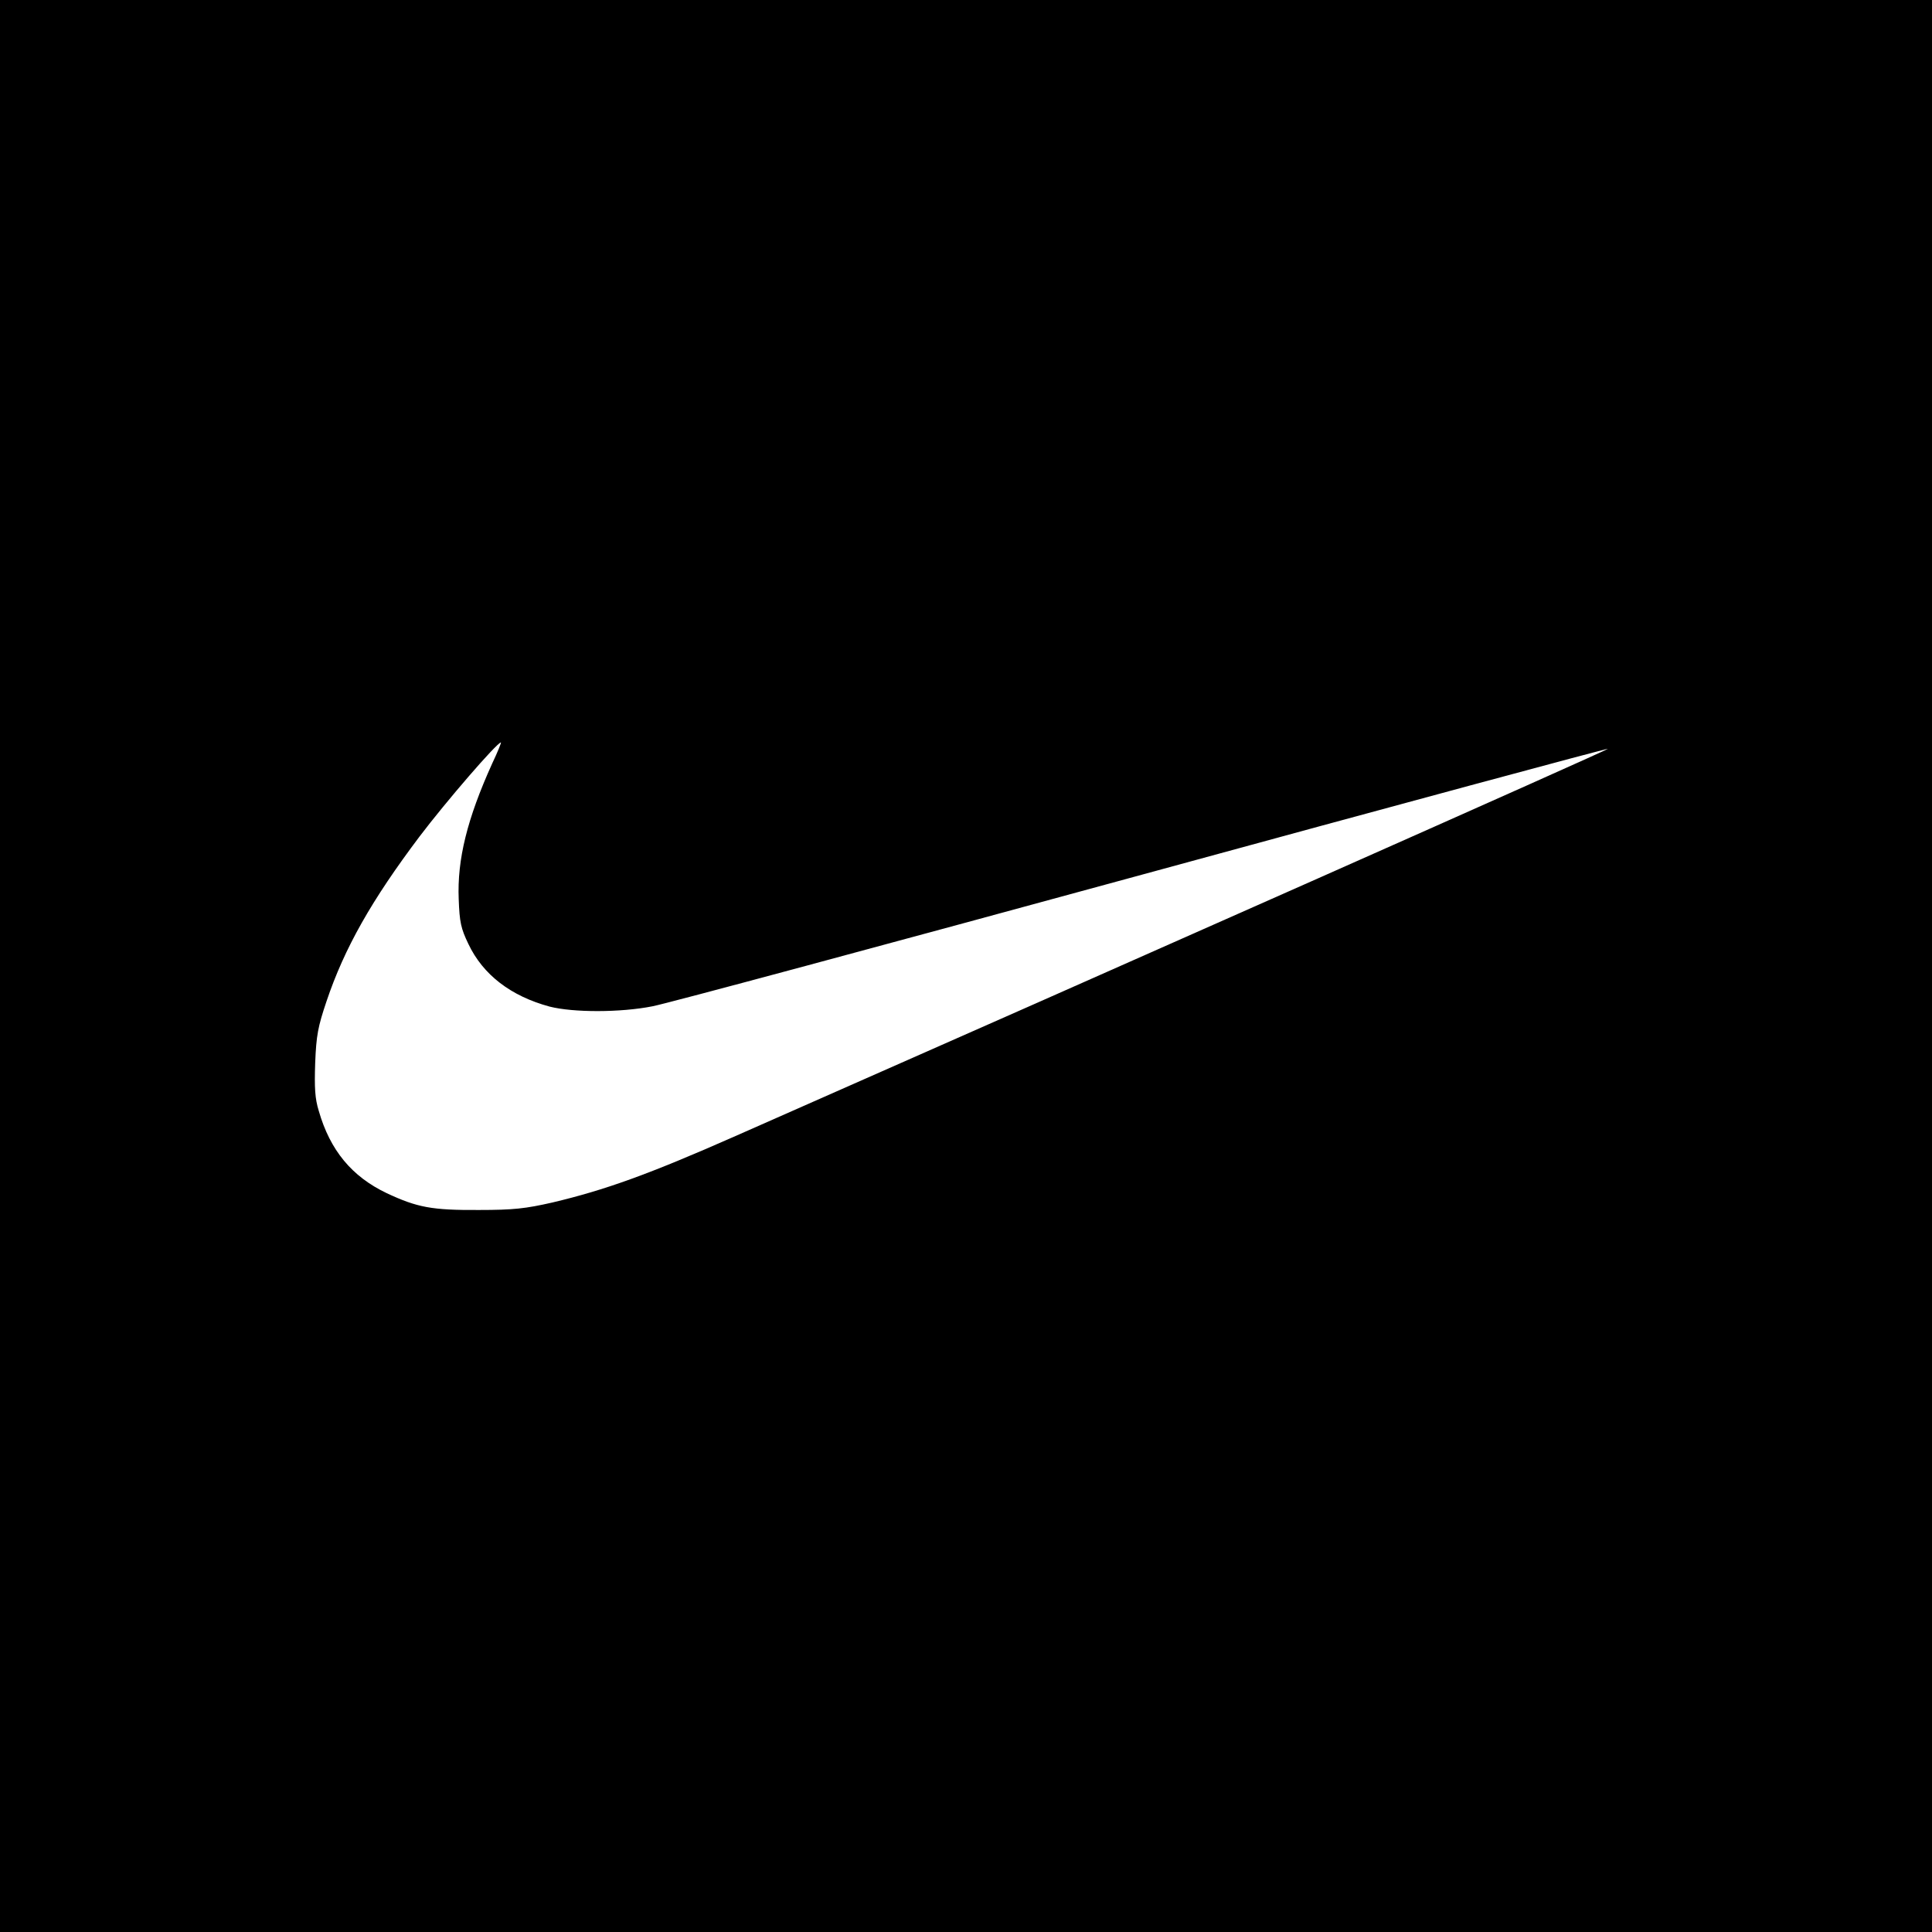
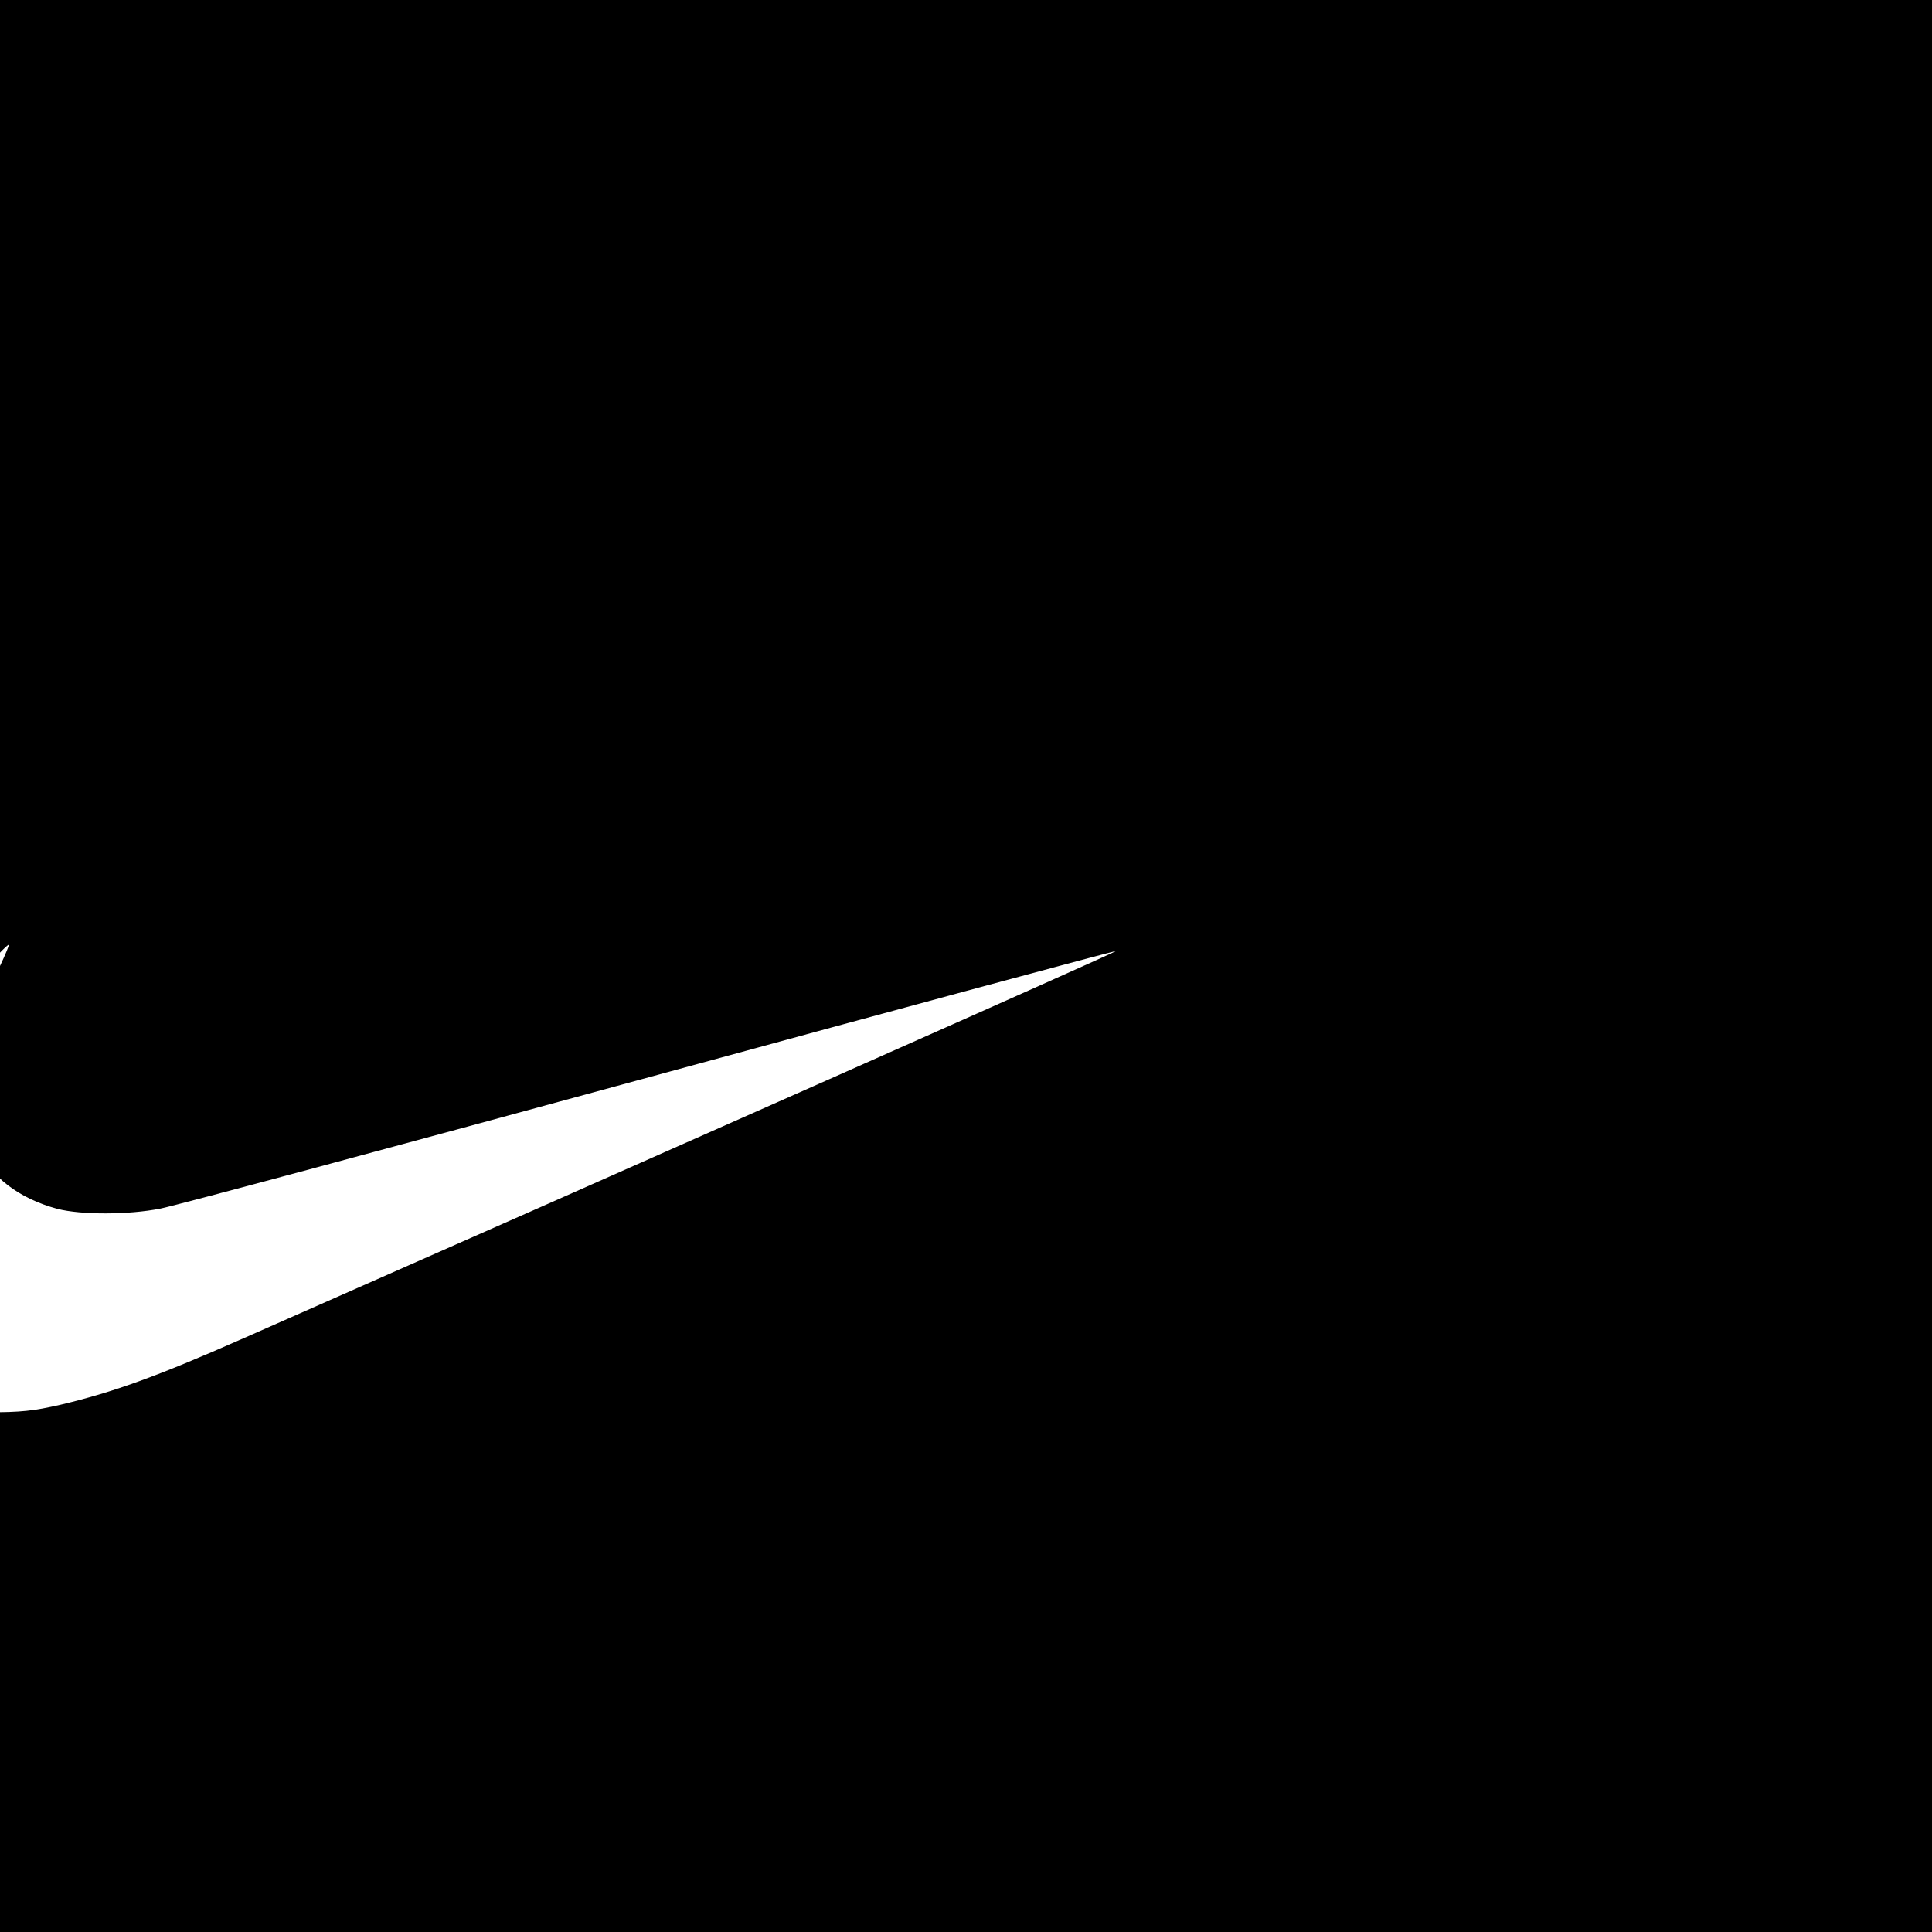
<svg xmlns="http://www.w3.org/2000/svg" version="1.0" width="700pt" height="700pt" viewBox="0 0 700 700" preserveAspectRatio="xMidYMid meet">
  <g transform="translate(0,700) scale(0.1,-0.1)" fill="#000000" stroke="none">
-     <path d="M0 3500 l0 -3500 3500 0 3500 0 0 3500 0 3500 -3500 0 -3500 0 0 -3500z m1783 733 c-90 -199 -127 -347 -121 -491 3 -83 8 -106 35 -162 53 -112 154 -189 294 -227 86 -22 257 -22 373 1 49 9 847 224 1774 477 926 253 1686 458 1688 456 3 -3 -1750 -781 -3161 -1403 -317 -140 -474 -196 -664 -241 -97 -22 -140 -27 -266 -27 -170 -1 -223 9 -334 61 -126 60 -205 155 -246 298 -14 45 -16 84 -13 174 4 100 10 131 41 223 65 193 163 366 337 597 97 128 281 341 295 341 2 0 -12 -35 -32 -77z" />
+     <path d="M0 3500 l0 -3500 3500 0 3500 0 0 3500 0 3500 -3500 0 -3500 0 0 -3500z c-90 -199 -127 -347 -121 -491 3 -83 8 -106 35 -162 53 -112 154 -189 294 -227 86 -22 257 -22 373 1 49 9 847 224 1774 477 926 253 1686 458 1688 456 3 -3 -1750 -781 -3161 -1403 -317 -140 -474 -196 -664 -241 -97 -22 -140 -27 -266 -27 -170 -1 -223 9 -334 61 -126 60 -205 155 -246 298 -14 45 -16 84 -13 174 4 100 10 131 41 223 65 193 163 366 337 597 97 128 281 341 295 341 2 0 -12 -35 -32 -77z" />
  </g>
</svg>